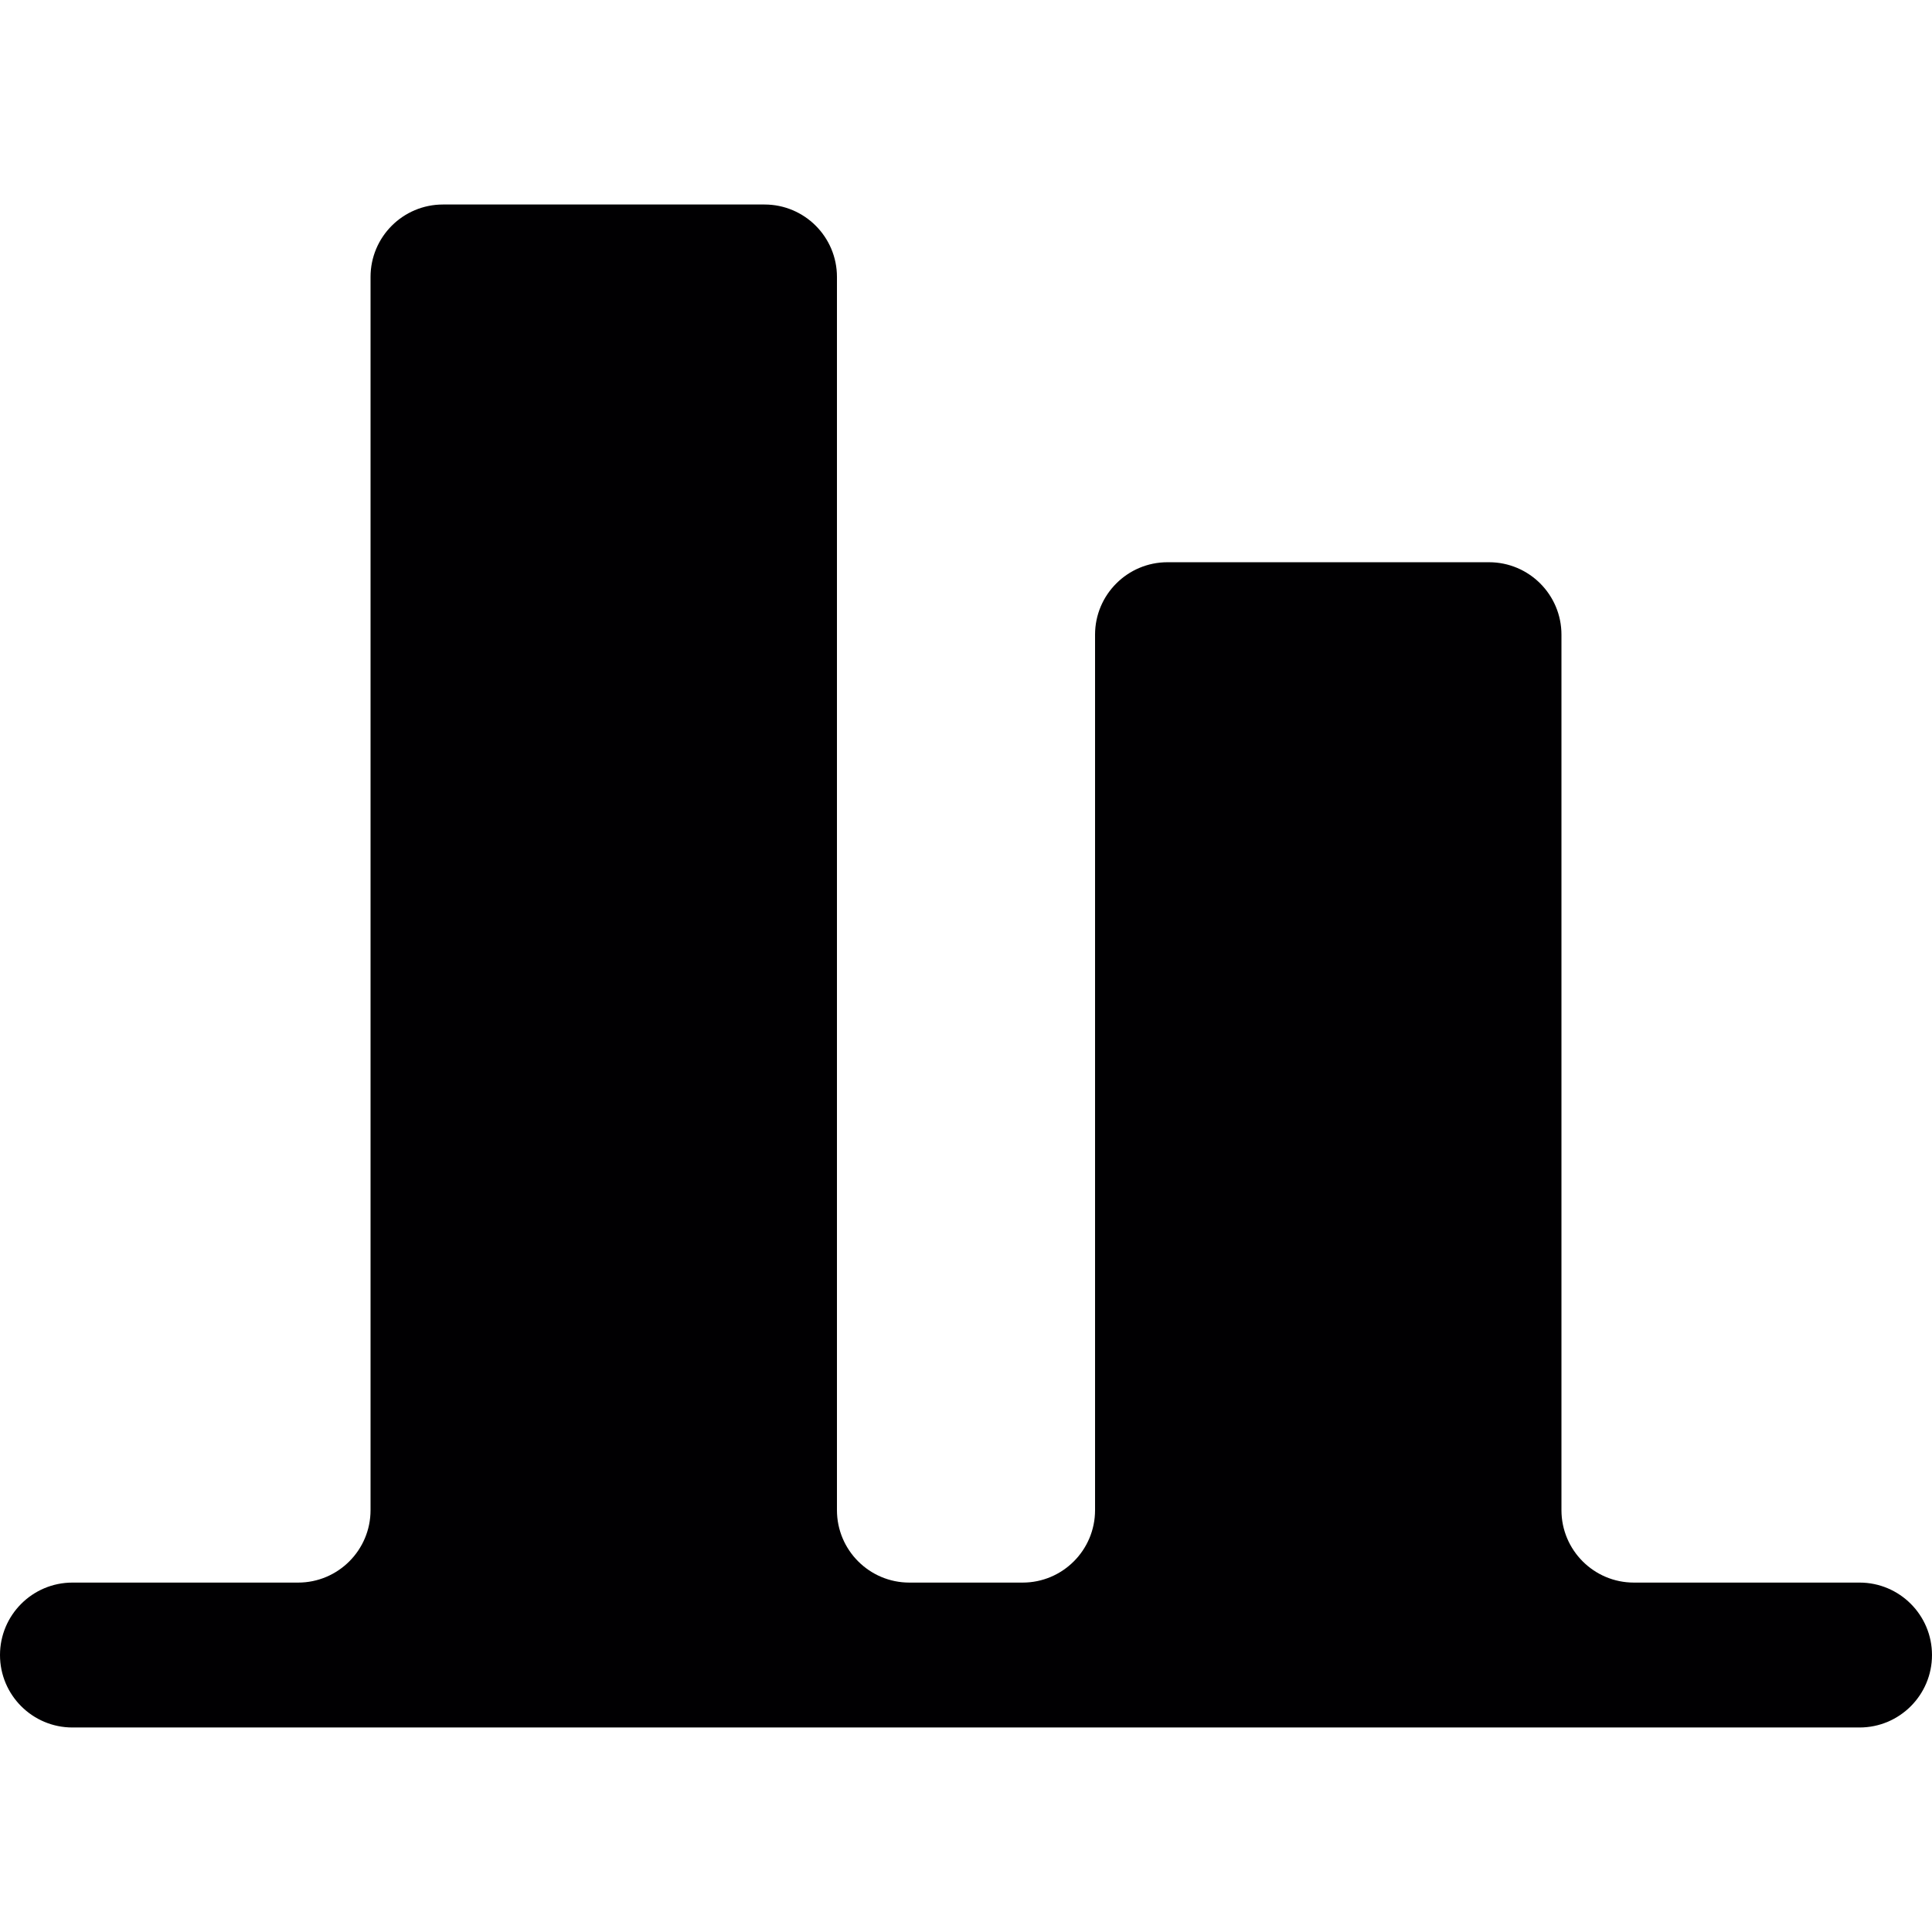
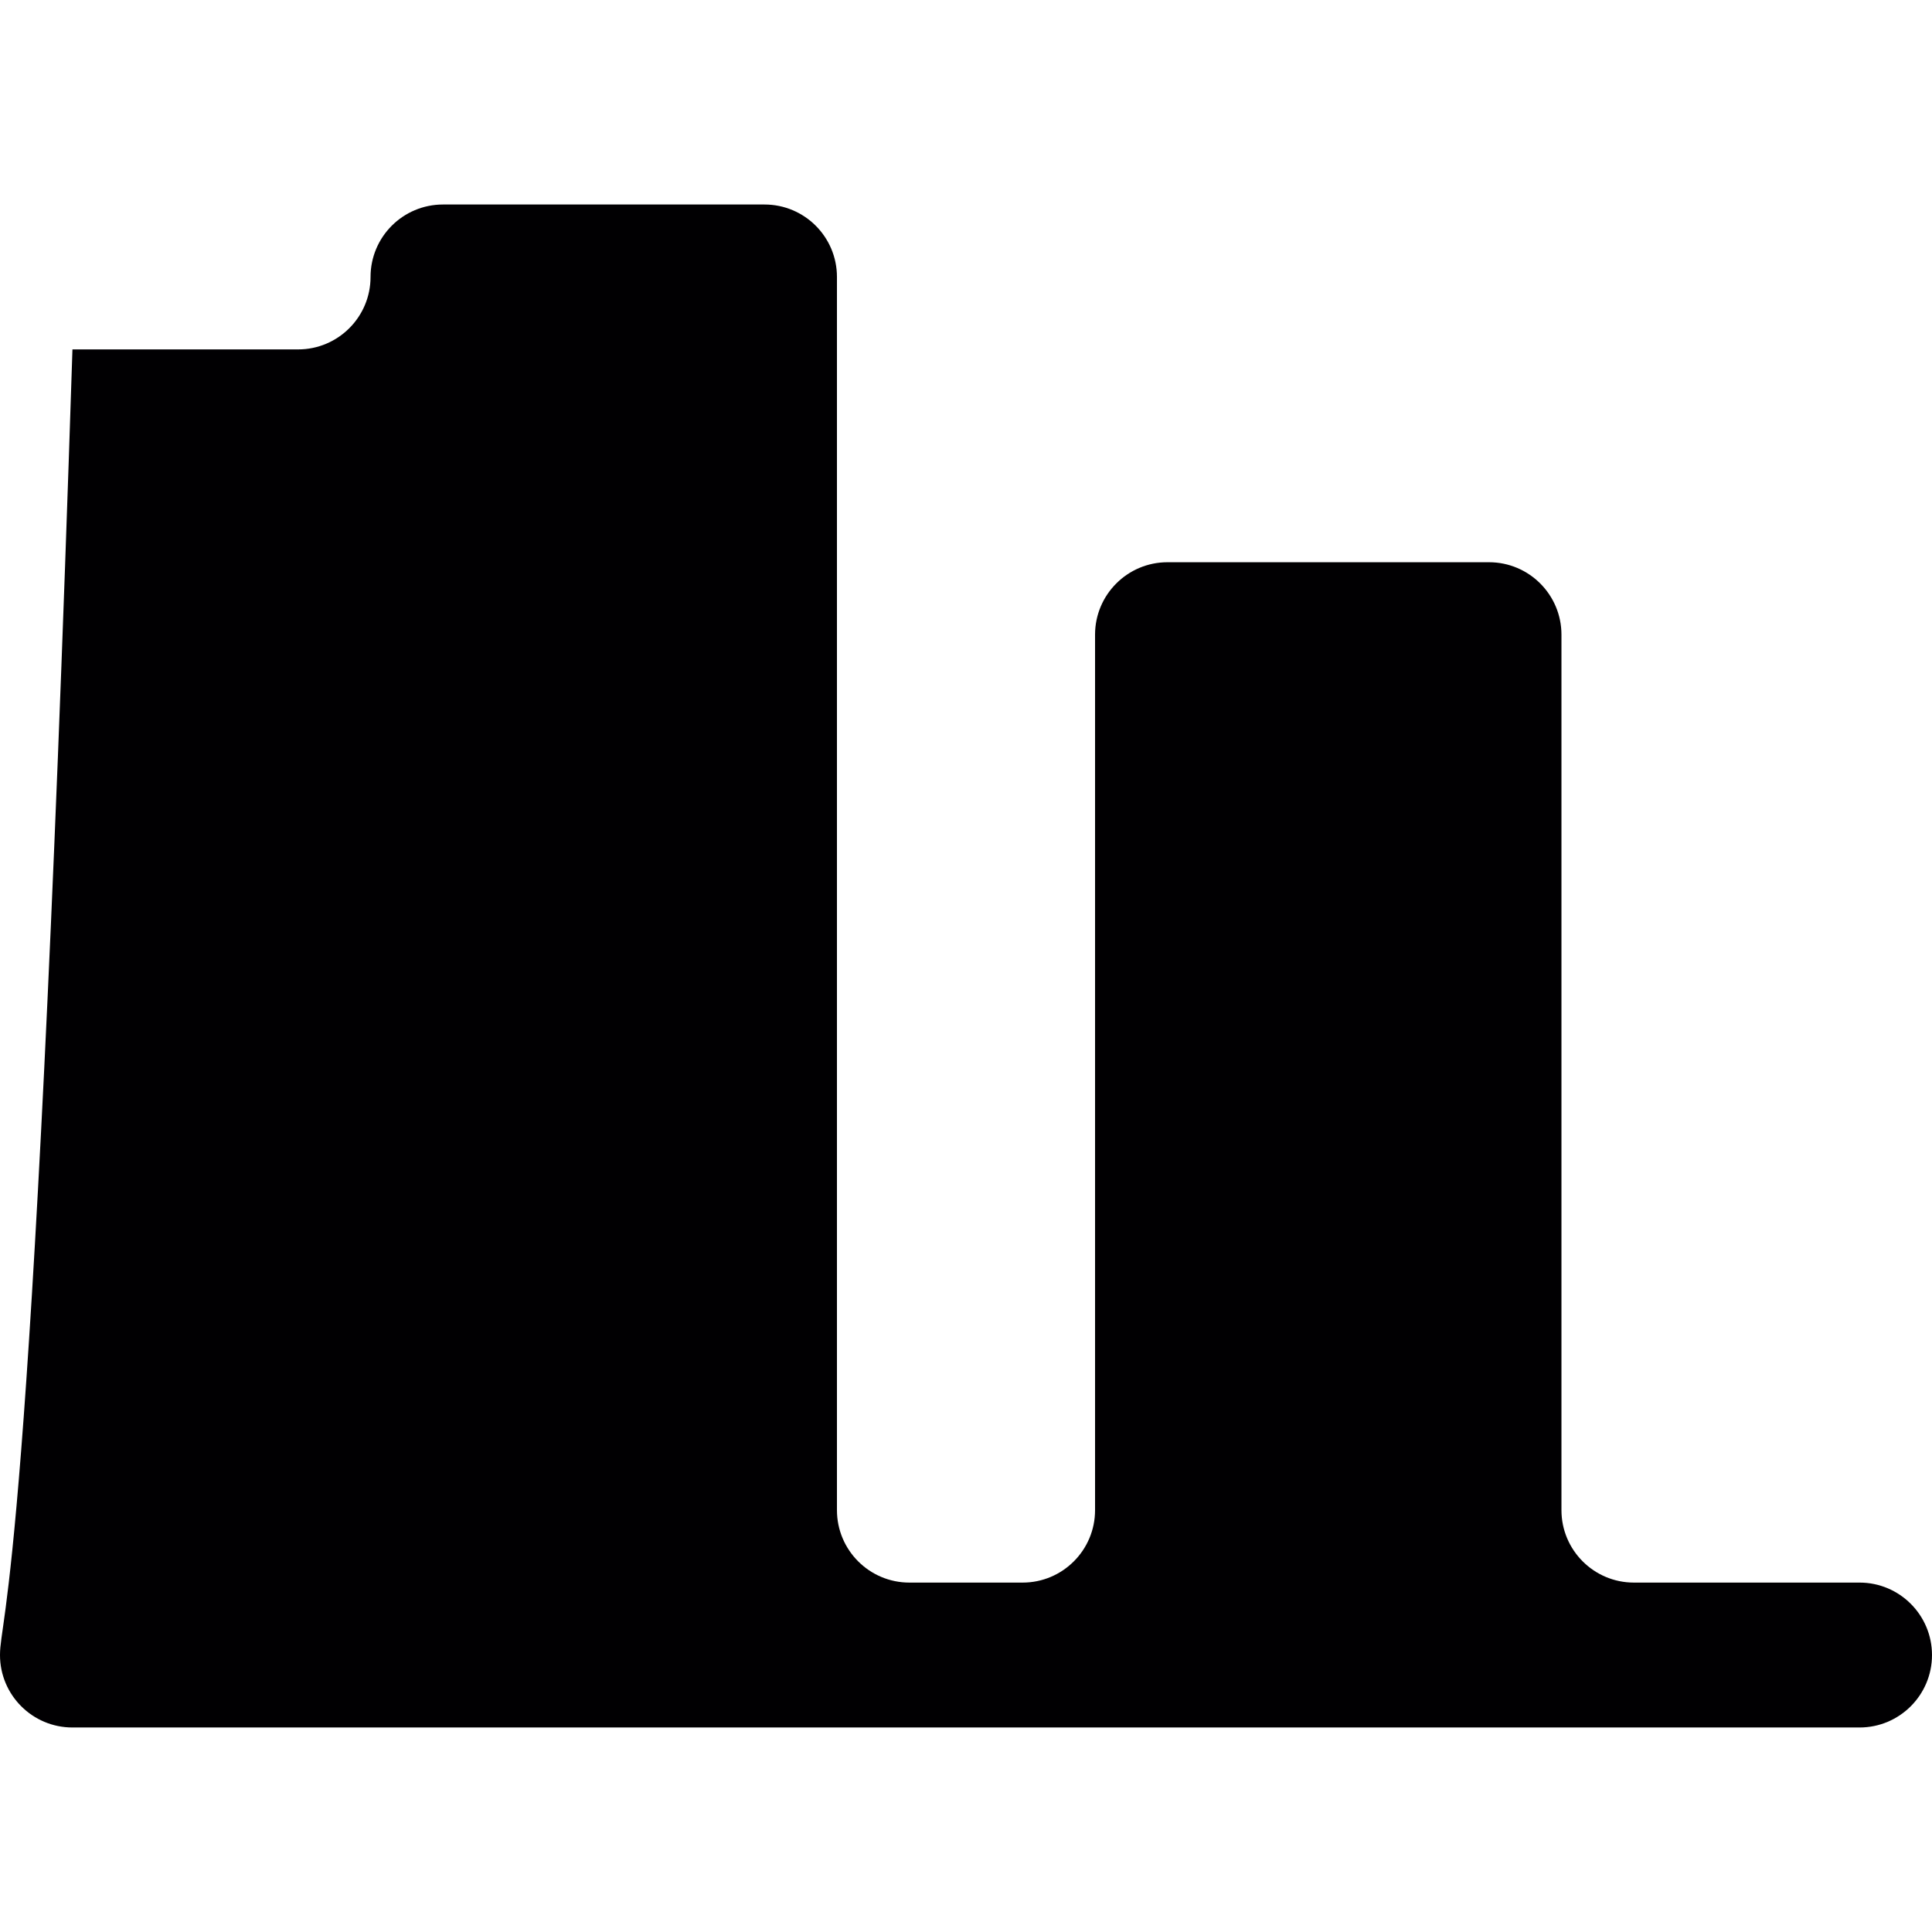
<svg xmlns="http://www.w3.org/2000/svg" version="1.1" id="Capa_1" x="0px" y="0px" viewBox="0 0 290.082 290.082" style="enable-background:new 0 0 290.082 290.082;" xml:space="preserve">
  <g>
-     <path style="fill:#010002;" d="M245.324,237.619c-6.005,0-10.878-4.873-10.878-10.878V95.295c0-6.005-4.873-10.878-10.878-10.878   h-48.272c-6.005,0-10.878,4.873-10.878,10.878v131.446c0,6.005-4.873,10.878-10.878,10.878h-16.997   c-6.005,0-10.878-4.873-10.878-10.878V41.584c0-6.01-4.868-10.878-10.878-10.878H66.514c-6.01,0-10.878,4.868-10.878,10.878   v185.157c0,6.005-4.873,10.878-10.878,10.878h-33.88C4.873,237.619,0,242.493,0,248.497c0,6.005,4.873,10.878,10.878,10.878   h268.325c6.005,0,10.878-4.873,10.878-10.878c0-6.005-4.873-10.878-10.878-10.878H245.324z" />
+     <path style="fill:#010002;" d="M245.324,237.619c-6.005,0-10.878-4.873-10.878-10.878V95.295c0-6.005-4.873-10.878-10.878-10.878   h-48.272c-6.005,0-10.878,4.873-10.878,10.878v131.446c0,6.005-4.873,10.878-10.878,10.878h-16.997   c-6.005,0-10.878-4.873-10.878-10.878V41.584c0-6.01-4.868-10.878-10.878-10.878H66.514c-6.01,0-10.878,4.868-10.878,10.878   c0,6.005-4.873,10.878-10.878,10.878h-33.88C4.873,237.619,0,242.493,0,248.497c0,6.005,4.873,10.878,10.878,10.878   h268.325c6.005,0,10.878-4.873,10.878-10.878c0-6.005-4.873-10.878-10.878-10.878H245.324z" />
  </g>
  <g>
</g>
  <g>
</g>
  <g>
</g>
  <g>
</g>
  <g>
</g>
  <g>
</g>
  <g>
</g>
  <g>
</g>
  <g>
</g>
  <g>
</g>
  <g>
</g>
  <g>
</g>
  <g>
</g>
  <g>
</g>
  <g>
</g>
</svg>